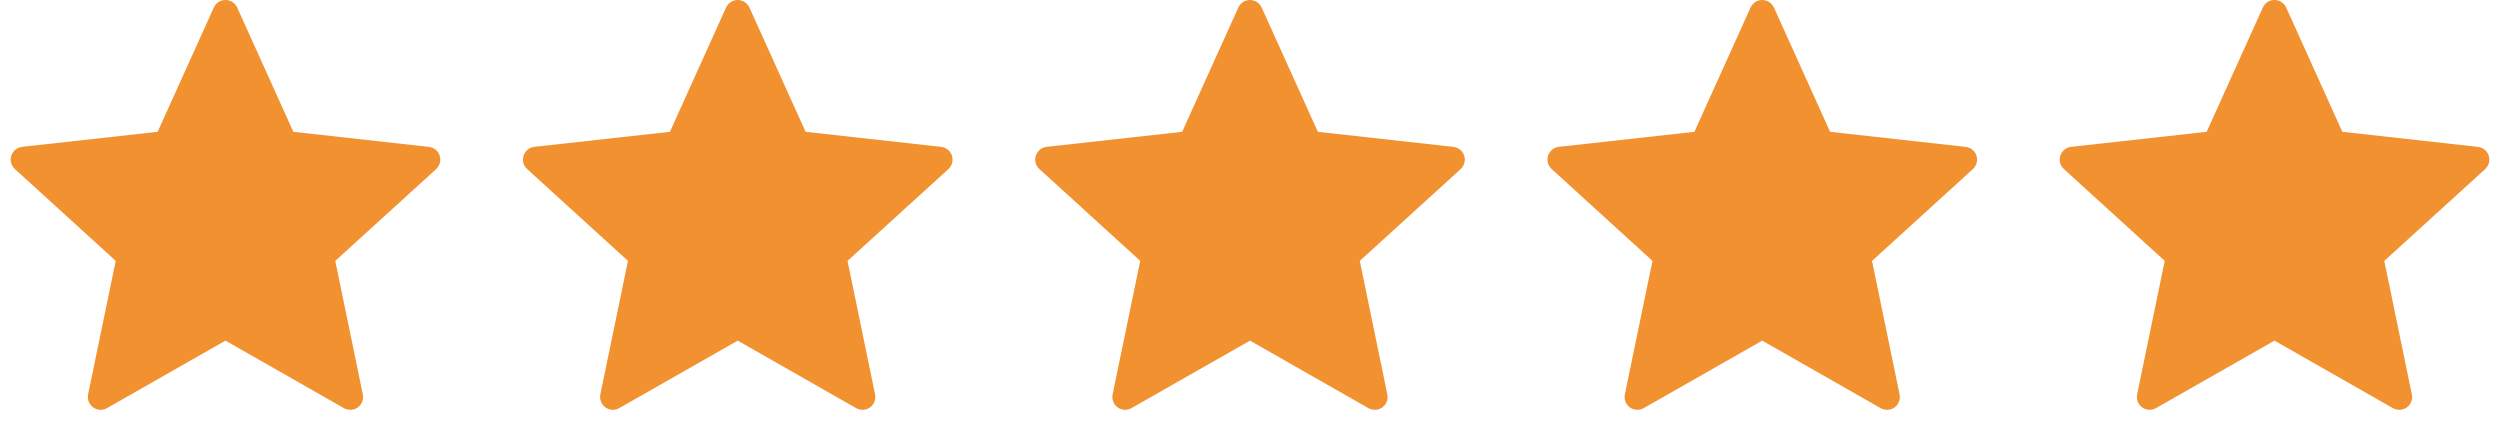
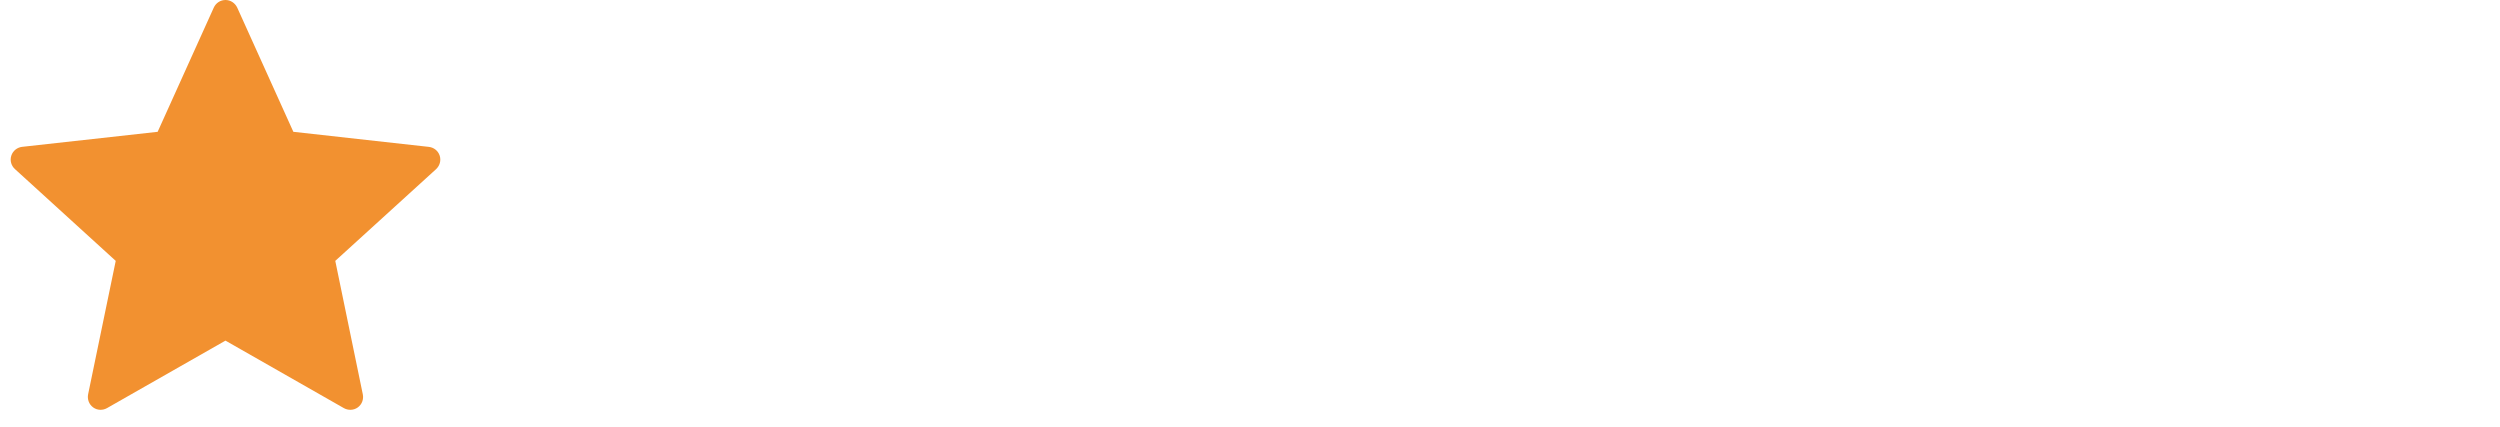
<svg xmlns="http://www.w3.org/2000/svg" width="117" height="20" viewBox="0 0 117 20" fill="none">
  <path d="M7.378 6.169C7.378 6.169 3.574 6.59 1.036 6.872C0.808 6.899 0.605 7.052 0.529 7.285C0.454 7.517 0.529 7.759 0.698 7.912C2.583 9.632 5.416 12.209 5.416 12.209C5.414 12.209 4.638 15.956 4.123 18.457C4.08 18.683 4.162 18.923 4.359 19.066C4.555 19.209 4.808 19.212 5.007 19.1C7.227 17.838 10.552 15.941 10.552 15.941C10.552 15.941 13.878 17.838 16.095 19.101C16.297 19.212 16.549 19.209 16.746 19.066C16.943 18.923 17.025 18.683 16.98 18.458C16.465 15.956 15.691 12.209 15.691 12.209C15.691 12.209 18.524 9.632 20.409 7.916C20.578 7.758 20.652 7.516 20.578 7.285C20.503 7.054 20.301 6.901 20.072 6.874C17.534 6.59 13.729 6.169 13.729 6.169C13.729 6.169 12.152 2.68 11.101 0.354C11.002 0.146 10.795 0 10.552 0C10.309 0 10.1 0.147 10.006 0.354C8.954 2.68 7.378 6.169 7.378 6.169Z" fill="#F29130" />
-   <path d="M31.352 6.169C31.352 6.169 27.547 6.59 25.009 6.872C24.781 6.899 24.578 7.052 24.503 7.285C24.427 7.517 24.503 7.759 24.671 7.912C26.556 9.632 29.389 12.209 29.389 12.209C29.387 12.209 28.611 15.956 28.096 18.457C28.053 18.683 28.135 18.923 28.332 19.066C28.528 19.209 28.781 19.212 28.98 19.1C31.2 17.838 34.525 15.941 34.525 15.941C34.525 15.941 37.851 17.838 40.068 19.101C40.27 19.212 40.523 19.209 40.719 19.066C40.916 18.923 40.998 18.683 40.954 18.458C40.438 15.956 39.664 12.209 39.664 12.209C39.664 12.209 42.497 9.632 44.382 7.916C44.551 7.758 44.626 7.516 44.551 7.285C44.476 7.054 44.274 6.901 44.045 6.874C41.508 6.59 37.702 6.169 37.702 6.169C37.702 6.169 36.125 2.68 35.074 0.354C34.975 0.146 34.768 0 34.525 0C34.282 0 34.074 0.147 33.98 0.354C32.927 2.68 31.352 6.169 31.352 6.169Z" fill="#F29130" />
-   <path d="M55.325 6.169C55.325 6.169 51.521 6.59 48.983 6.872C48.754 6.899 48.552 7.052 48.476 7.285C48.4 7.517 48.476 7.759 48.645 7.912C50.53 9.632 53.363 12.209 53.363 12.209C53.36 12.209 52.585 15.956 52.07 18.457C52.026 18.683 52.108 18.923 52.306 19.066C52.502 19.209 52.755 19.212 52.953 19.1C55.173 17.838 58.499 15.941 58.499 15.941C58.499 15.941 61.825 17.838 64.041 19.101C64.243 19.212 64.496 19.209 64.693 19.066C64.89 18.923 64.972 18.683 64.927 18.458C64.412 15.956 63.638 12.209 63.638 12.209C63.638 12.209 66.471 9.632 68.356 7.916C68.525 7.758 68.599 7.516 68.525 7.285C68.45 7.054 68.248 6.901 68.019 6.874C65.481 6.59 61.676 6.169 61.676 6.169C61.676 6.169 60.099 2.68 59.047 0.354C58.949 0.146 58.742 0 58.499 0C58.255 0 58.047 0.147 57.953 0.354C56.901 2.68 55.325 6.169 55.325 6.169Z" fill="#F29130" />
-   <path d="M103.272 6.169C103.272 6.169 99.468 6.59 96.93 6.872C96.701 6.899 96.499 7.052 96.423 7.285C96.347 7.517 96.423 7.759 96.591 7.912C98.477 9.632 101.31 12.209 101.31 12.209C101.307 12.209 100.532 15.956 100.017 18.457C99.973 18.683 100.055 18.923 100.253 19.066C100.449 19.209 100.702 19.212 100.9 19.1C103.12 17.838 106.445 15.941 106.445 15.941C106.445 15.941 109.772 17.838 111.988 19.101C112.19 19.212 112.443 19.209 112.639 19.066C112.837 18.923 112.919 18.683 112.874 18.458C112.359 15.956 111.585 12.209 111.585 12.209C111.585 12.209 114.417 9.632 116.303 7.916C116.471 7.758 116.546 7.516 116.471 7.285C116.397 7.054 116.194 6.901 115.966 6.874C113.428 6.59 109.622 6.169 109.622 6.169C109.622 6.169 108.045 2.68 106.994 0.354C106.896 0.146 106.689 0 106.445 0C106.202 0 105.994 0.147 105.9 0.354C104.848 2.68 103.272 6.169 103.272 6.169Z" fill="#F29130" />
-   <path d="M79.298 6.169C79.298 6.169 75.494 6.59 72.956 6.872C72.728 6.899 72.525 7.052 72.449 7.285C72.374 7.517 72.449 7.759 72.618 7.912C74.503 9.632 77.336 12.209 77.336 12.209C77.334 12.209 76.558 15.956 76.043 18.457C76 18.683 76.082 18.923 76.279 19.066C76.475 19.209 76.728 19.212 76.927 19.1C79.147 17.838 82.472 15.941 82.472 15.941C82.472 15.941 85.798 17.838 88.014 19.101C88.217 19.212 88.469 19.209 88.666 19.066C88.863 18.923 88.945 18.683 88.9 18.458C88.385 15.956 87.611 12.209 87.611 12.209C87.611 12.209 90.444 9.632 92.329 7.916C92.498 7.758 92.572 7.516 92.498 7.285C92.423 7.054 92.221 6.901 91.992 6.874C89.454 6.59 85.649 6.169 85.649 6.169C85.649 6.169 84.072 2.68 83.021 0.354C82.922 0.146 82.715 0 82.472 0C82.228 0 82.02 0.147 81.926 0.354C80.874 2.68 79.298 6.169 79.298 6.169Z" fill="#F29130" />
</svg>